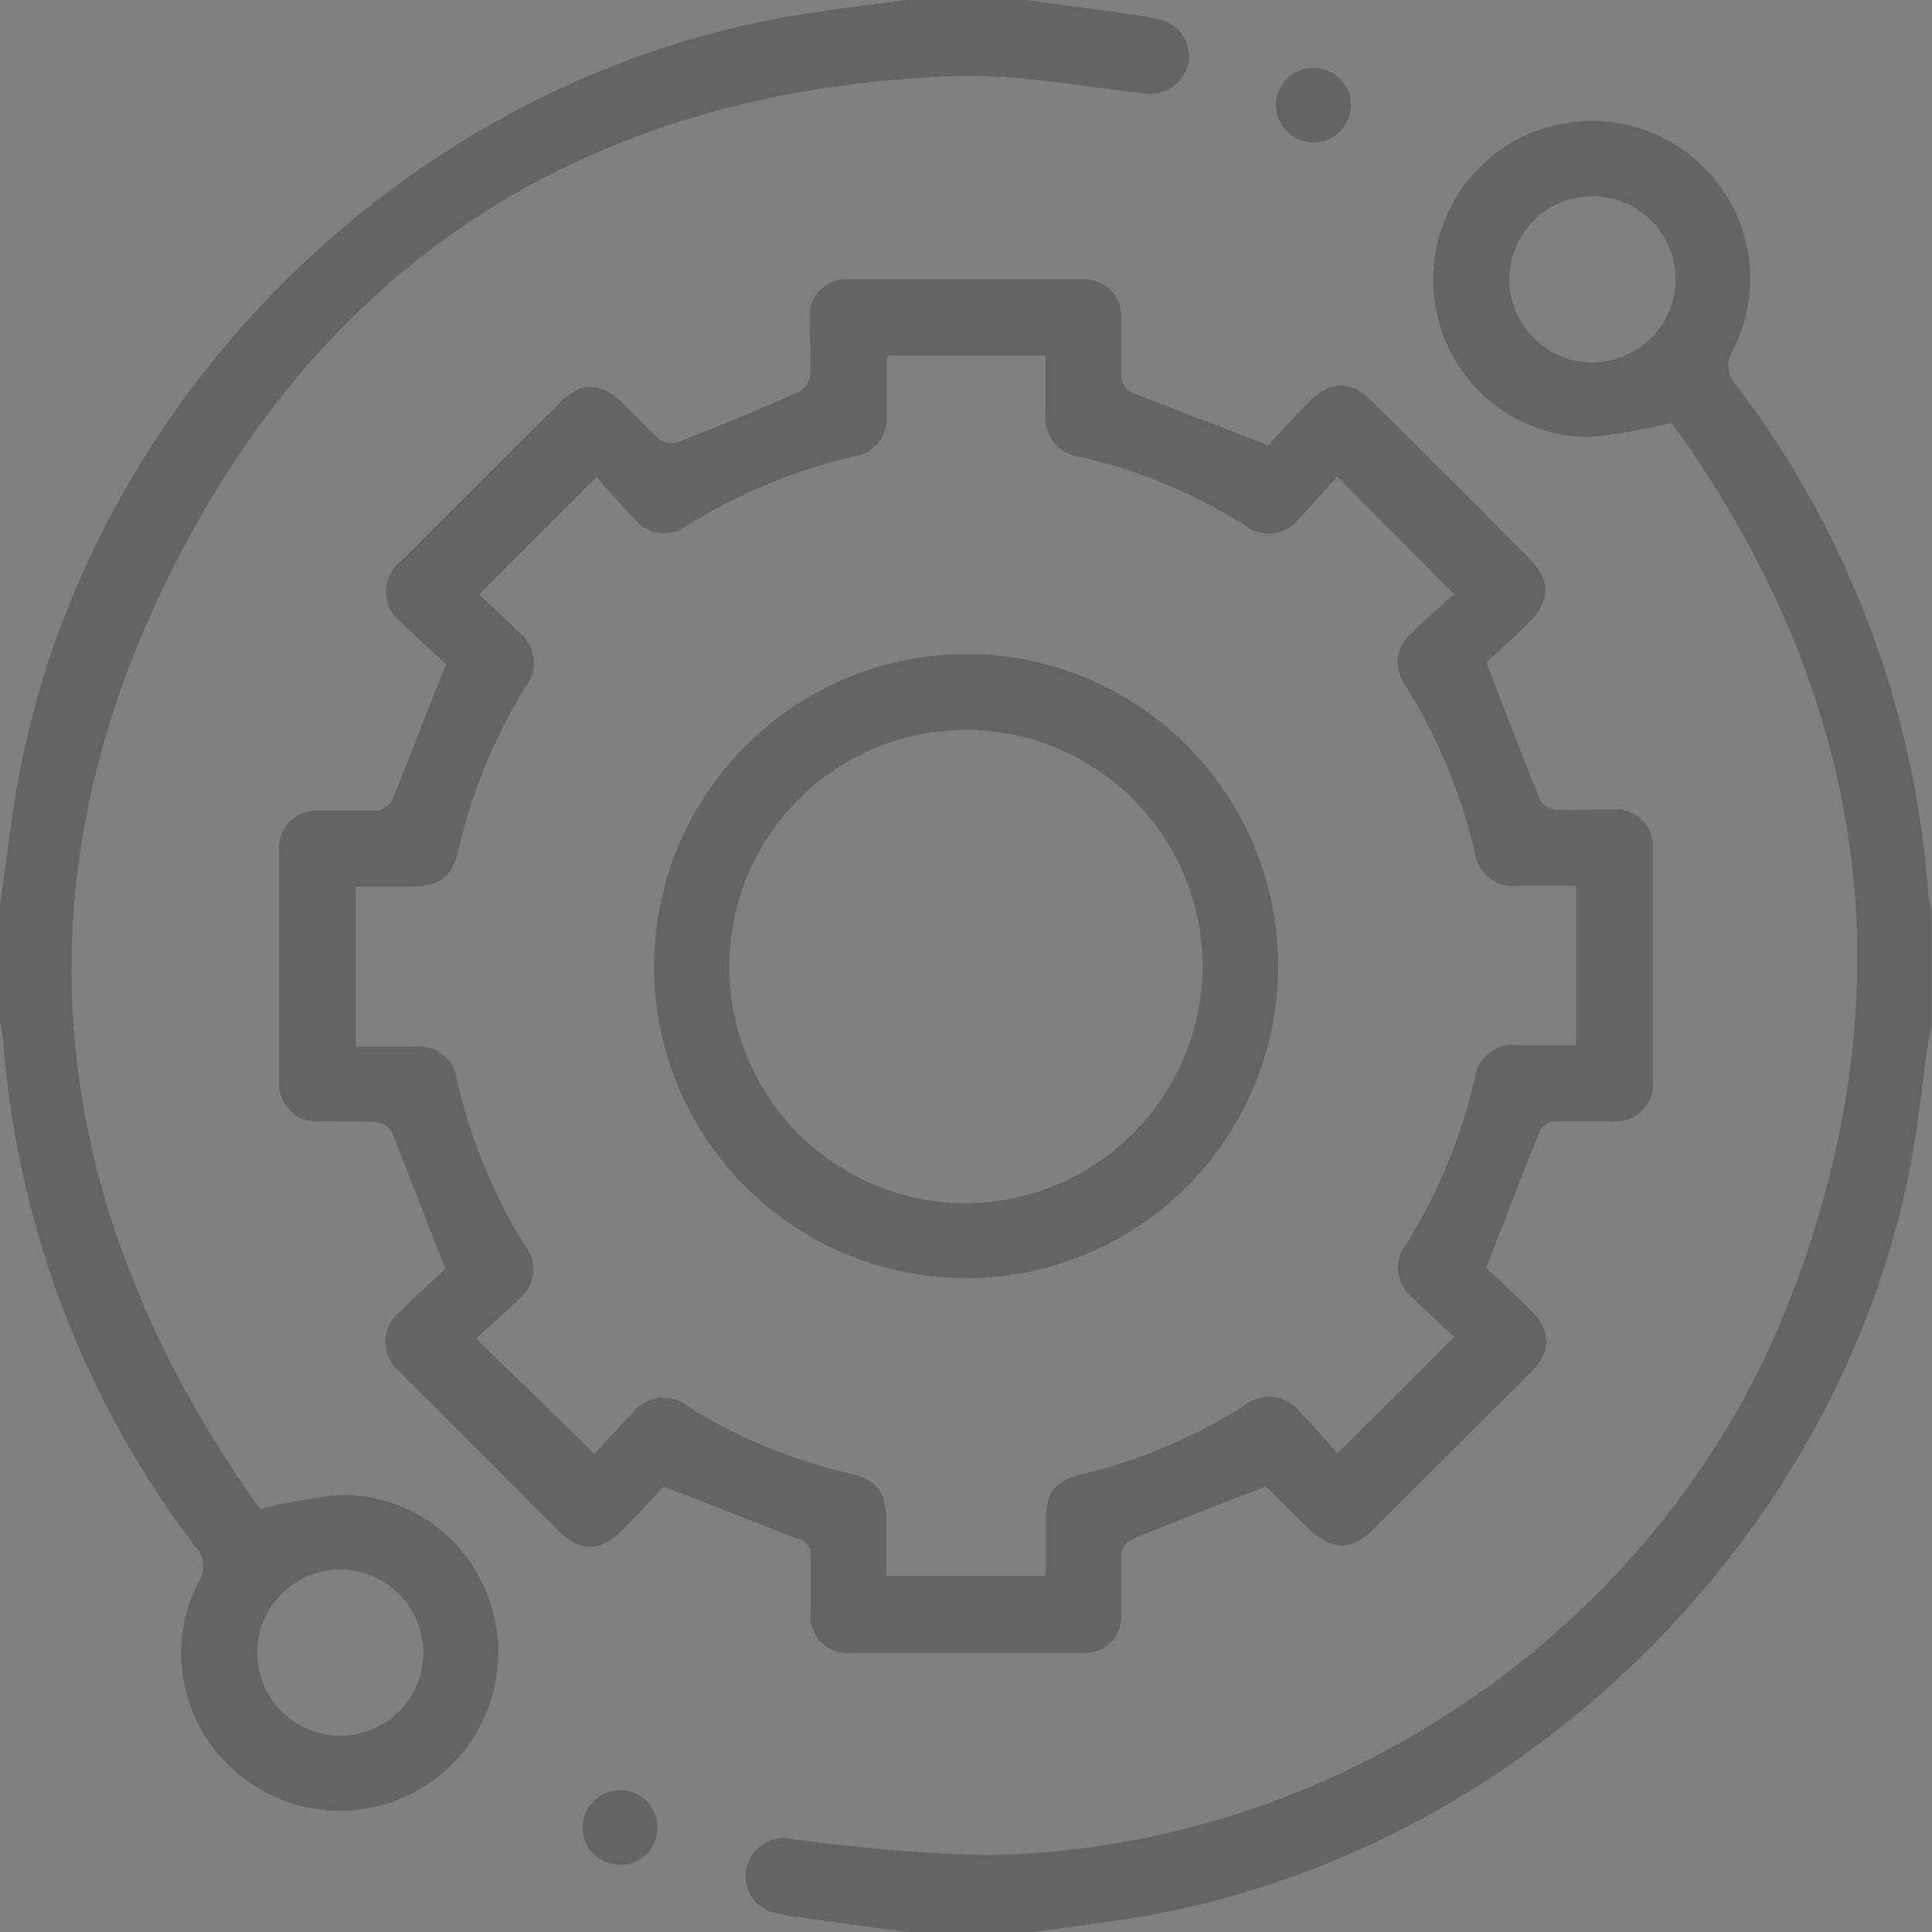
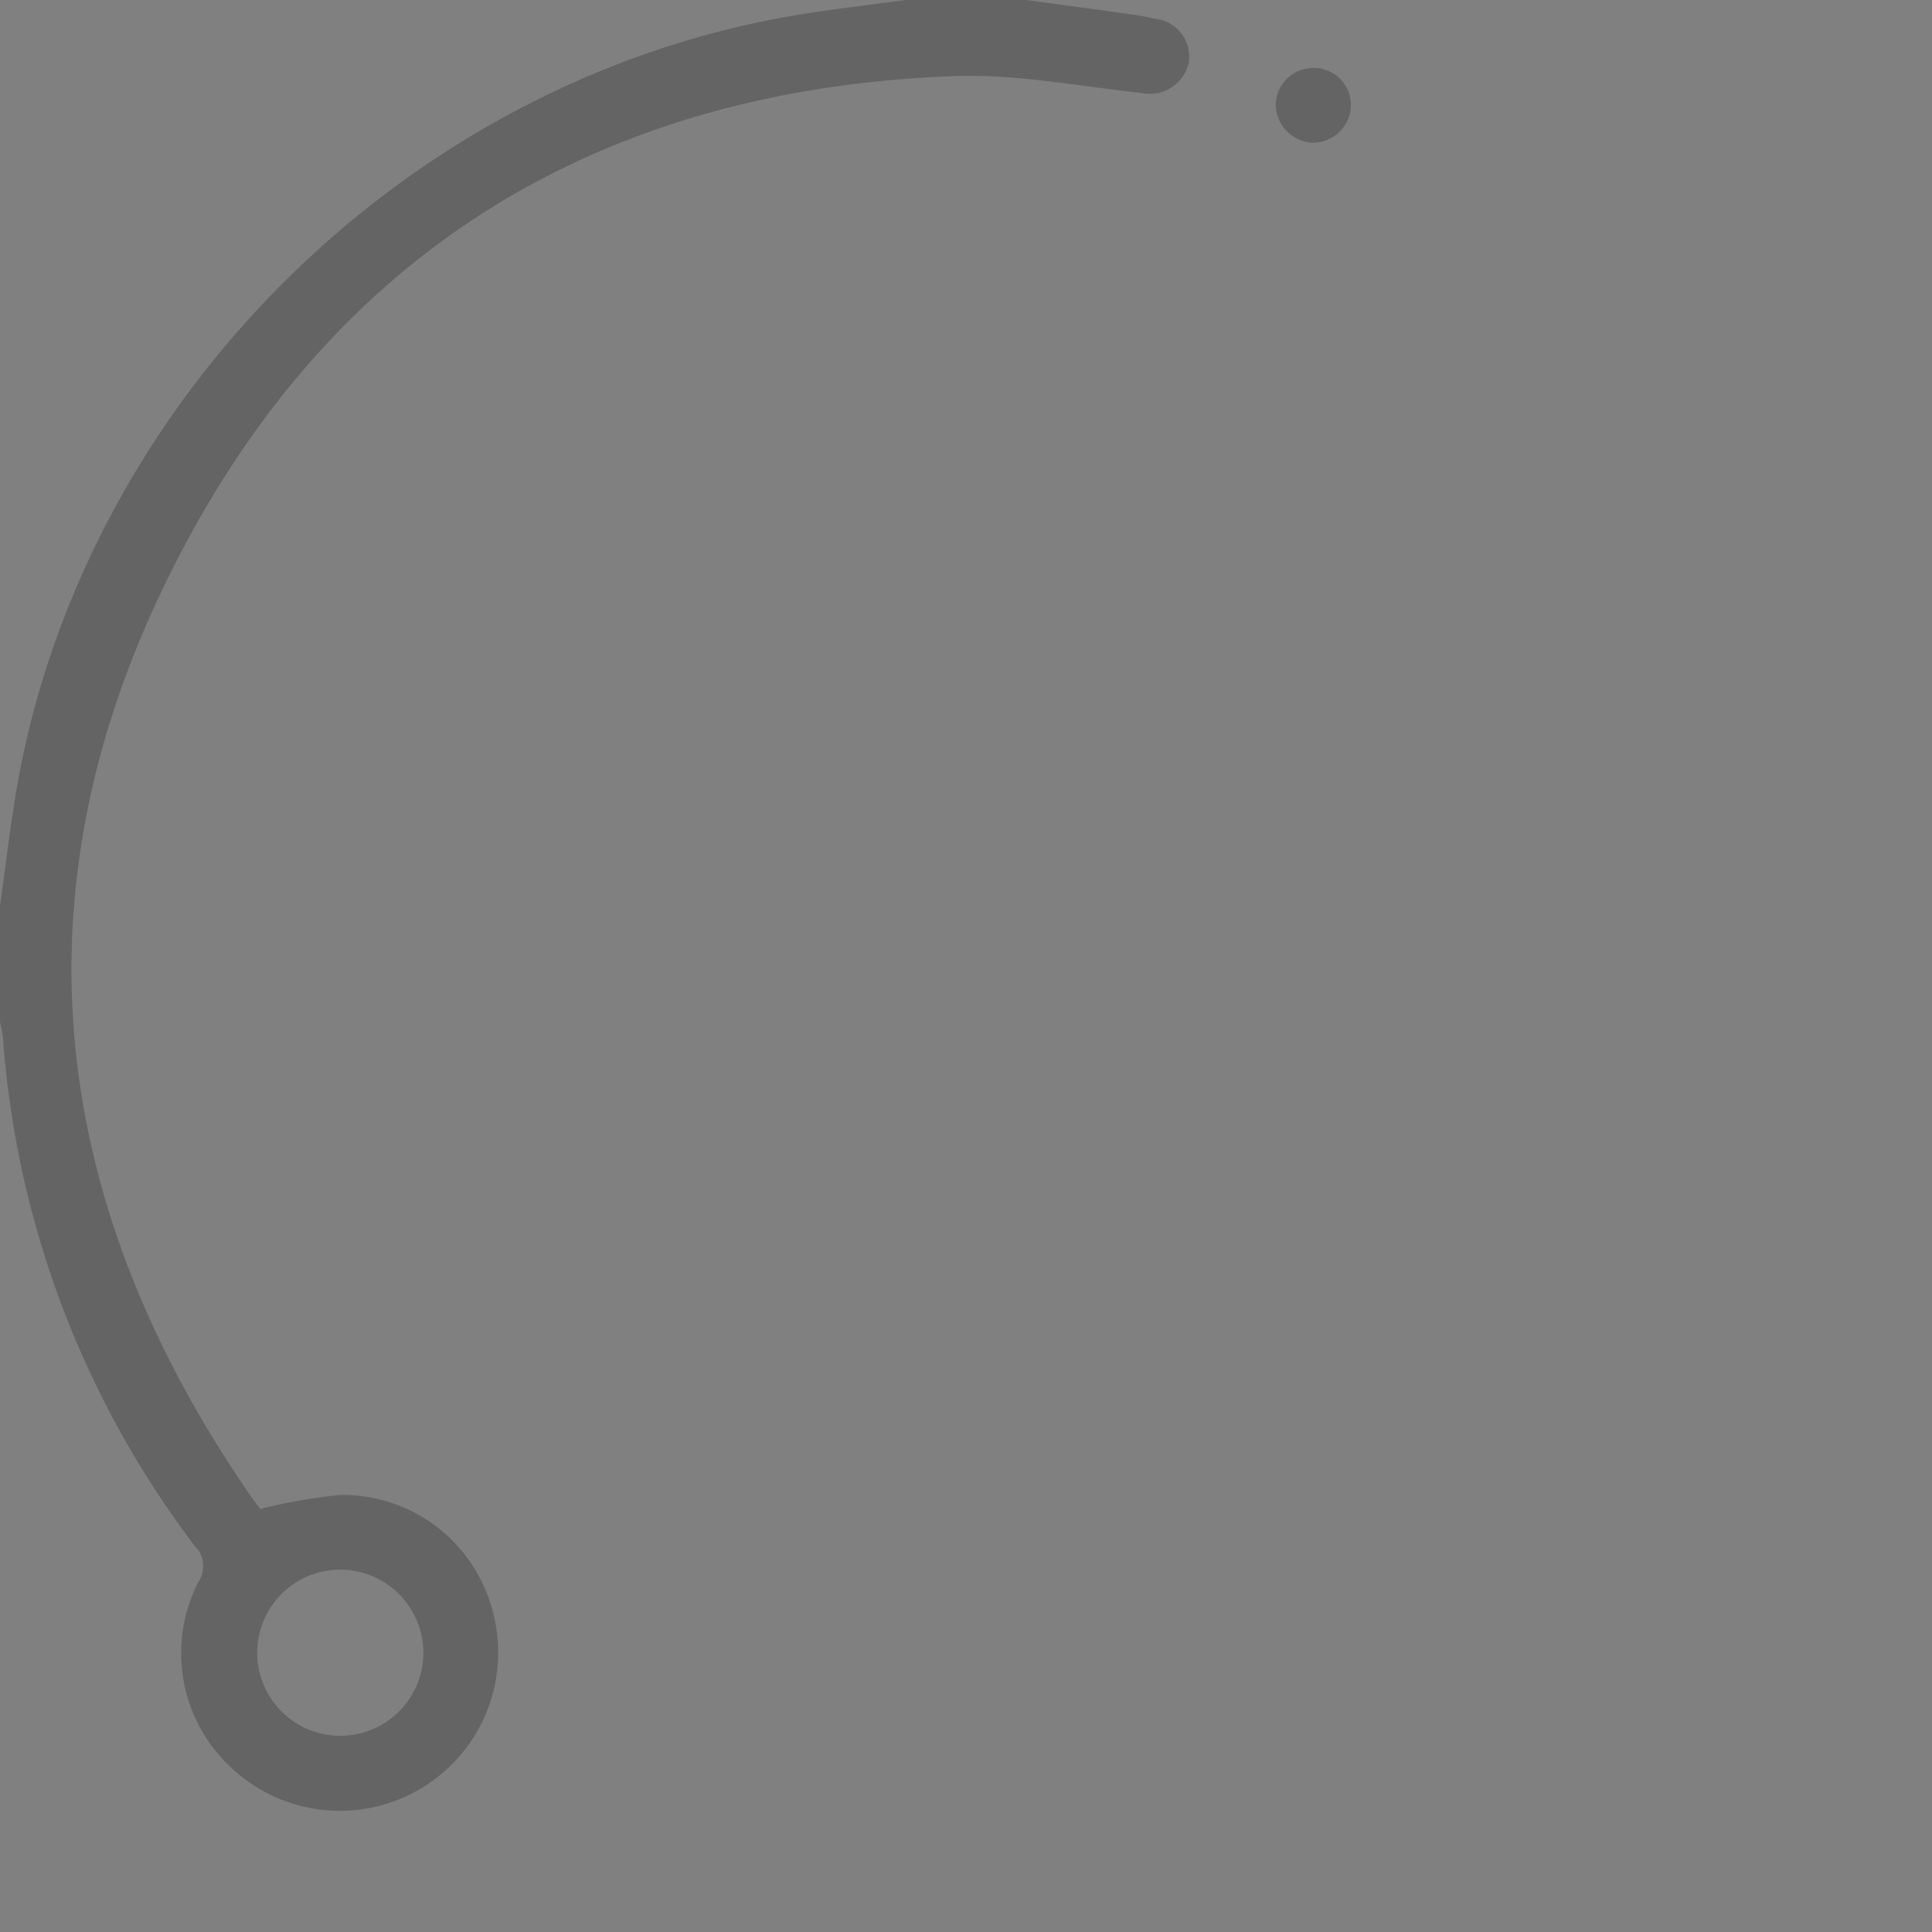
<svg xmlns="http://www.w3.org/2000/svg" viewBox="0 0 113.73 113.73">
  <rect x="0" y="0" width="113.73" height="113.73" fill="#808080" stroke="none" />
  <defs>
    <style>.cls-1{fill:none;}.cls-2{isolation:isolate;}.cls-3{clip-path:url(#clip-path);}.cls-4{opacity:0.32;}.cls-5{mix-blend-mode:multiply;}.cls-6{clip-path:url(#clip-path-2);}.cls-7{fill:url(#radial-gradient);}.cls-8{fill:url(#linear-gradient);}.cls-9{opacity:0.56;}.cls-10{fill:#4f4f4f;}</style>
    <clipPath id="clip-path">
      <rect class="cls-1" x="626.56" y="-243.11" width="970.11" height="1513.28" />
    </clipPath>
    <clipPath id="clip-path-2">
      <rect class="cls-1" x="-1850.47" y="175.44" width="5973.51" height="780.07" transform="translate(189.37 1410.61) rotate(-68.21)" />
    </clipPath>
    <radialGradient id="radial-gradient" cx="1222.12" cy="-4583.61" r="822.21" gradientTransform="matrix(3.29, 0, 0, 0.29, -3369.95, 2059.38)" gradientUnits="userSpaceOnUse">
      <stop offset="0" stop-color="#edede9" />
      <stop offset="0.2" stop-color="#f5f5f2" />
      <stop offset="0.54" stop-color="#fdfdfc" />
      <stop offset="1" stop-color="#fff" />
    </radialGradient>
    <linearGradient id="linear-gradient" x1="-7007.06" y1="2461.17" x2="-4615.45" y2="4852.78" gradientTransform="matrix(0.39, 0.92, -0.92, 0.39, 5962.25, 5460.31)" gradientUnits="userSpaceOnUse">
      <stop offset="0" stop-color="#fffffc" />
      <stop offset="1" stop-color="#fff" />
    </linearGradient>
  </defs>
  <title>iconsp2</title>
  <g class="cls-2">
    <g id="Layer_1" data-name="Layer 1">
      <g class="cls-3">
        <g class="cls-4">
          <g class="cls-5">
            <g class="cls-6">
-               <ellipse class="cls-7" cx="651.5" cy="727.37" rx="2705.65" ry="238.94" transform="translate(-265.76 1062.26) rotate(-68.21)" />
-             </g>
+               </g>
          </g>
          <polygon class="cls-8" points="1635.24 -1770.28 -334.73 3193.97 1656 -1784.91 1635.24 -1770.28" />
        </g>
      </g>
      <g class="cls-9">
        <path class="cls-10" d="M60.42,0l6.36.87c.4.06.8.14,1.19.23a2.24,2.24,0,0,1,2,2.62,2.35,2.35,0,0,1-2.79,1.75c-3.56-.38-7.14-1.08-10.69-1-20.81.67-36.65,10.08-46.11,28.58C.63,52,2.68,70.63,14.79,88.11c.21.3.44.58.54.72A30.61,30.61,0,0,1,20.08,88,9.14,9.14,0,0,1,29,94.83a9.32,9.32,0,0,1-15.32,9.29,9.18,9.18,0,0,1-2-11A1.66,1.66,0,0,0,11.46,91,56.17,56.17,0,0,1,.18,61.16a8.1,8.1,0,0,0-.18-1V53.31c.36-2.52.64-5.05,1.1-7.55C5.33,23.11,24.24,4.61,47,.87,49.06.53,51.19.29,53.31,0ZM20,92.4a4.89,4.89,0,1,0,4.92,4.81A4.9,4.9,0,0,0,20,92.4Z" />
-         <path class="cls-10" d="M53.31,113.73,47,112.85c-.37,0-.73-.12-1.09-.2A2.19,2.19,0,0,1,43.94,110a2.26,2.26,0,0,1,2.75-1.74,105.38,105.38,0,0,0,11,.94c20.67-.09,40.1-13.3,47.62-32.56,7.08-18.14,4.74-35.24-6.47-51.14-.15-.21-.31-.41-.48-.61s-.1-.1,0,0a31.28,31.28,0,0,1-4.74.83,9.18,9.18,0,0,1-8.93-6.83,9.33,9.33,0,0,1,15.33-9.3,9.21,9.21,0,0,1,2,11,1.68,1.68,0,0,0,.21,2.11,56.2,56.2,0,0,1,11.28,29.88,7.92,7.92,0,0,0,.19,1v6.89c-.06.28-.15.57-.19.86-.38,2.63-.63,5.29-1.17,7.89-4.55,22-23.41,40.08-45.6,43.68-2.11.34-4.23.59-6.35.88Zm40.38-92.4a4.89,4.89,0,1,0-4.84-4.89A4.89,4.89,0,0,0,93.69,21.33Z" />
-         <path class="cls-10" d="M87.49,74.63c.71.68,1.67,1.55,2.58,2.46,1.28,1.29,1.28,2.45,0,3.75L80.87,90c-1.32,1.31-2.47,1.29-3.83,0l-2.53-2.5c-.05,0-.13-.07,0,0-2.75,1.07-5.33,2.06-7.88,3.11a1.24,1.24,0,0,0-.64.91C66,92.67,66,93.82,66,95a2.15,2.15,0,0,1-2.29,2.31q-6.83,0-13.66,0a2.18,2.18,0,0,1-2.33-2.38c0-1.11,0-2.22,0-3.33a.91.91,0,0,0-.73-1c-2.56-1-5.09-2-7.92-3.09-.67.71-1.54,1.67-2.45,2.58-1.29,1.29-2.46,1.29-3.75,0q-4.64-4.62-9.26-9.27a2.27,2.27,0,0,1,0-3.66c.91-.91,1.87-1.77,2.6-2.46-1.12-2.88-2.11-5.5-3.17-8.09a1.17,1.17,0,0,0-.88-.55C21.08,66,20,66,18.86,66a2.2,2.2,0,0,1-2.42-2.41q0-6.72,0-13.44a2.19,2.19,0,0,1,2.39-2.43c1.11,0,2.23,0,3.33,0a1.27,1.27,0,0,0,.93-.63c1.05-2.55,2-5.13,3.17-8-.72-.66-1.69-1.52-2.61-2.43a2.27,2.27,0,0,1,0-3.66q4.62-4.64,9.27-9.26c1.29-1.29,2.44-1.27,3.74,0,.74.72,1.44,1.5,2.22,2.17A1.28,1.28,0,0,0,40,26q3.56-1.4,7-2.92a1.28,1.28,0,0,0,.67-.9c.09-1.14,0-2.29,0-3.44A2.13,2.13,0,0,1,50,16.45q6.82,0,13.66,0A2.16,2.16,0,0,1,66,18.83c0,1.11,0,2.22,0,3.33a1.22,1.22,0,0,0,.53.9c2.59,1.05,5.21,2,8.12,3.16.67-.72,1.53-1.69,2.44-2.6,1.24-1.24,2.41-1.23,3.67,0q4.65,4.61,9.27,9.26c1.26,1.27,1.25,2.45,0,3.74-.88.89-1.82,1.72-2.53,2.38,1.12,2.89,2.11,5.51,3.16,8.1a1.16,1.16,0,0,0,.88.55c1.11.07,2.22,0,3.33,0a2.17,2.17,0,0,1,2.42,2.39q0,6.72,0,13.44A2.22,2.22,0,0,1,94.79,66c-1.11,0-2.22,0-3.33,0a1.2,1.2,0,0,0-.83.61C89.59,69.2,88.6,71.78,87.49,74.63Zm5.3-22.49H91c-.55,0-1.11,0-1.66,0a2.28,2.28,0,0,1-2.53-2,32.55,32.55,0,0,0-4.07-9.78,2.22,2.22,0,0,1,.38-3.1c.81-.81,1.67-1.56,2.46-2.3l-6.87-6.9c-.7.77-1.41,1.62-2.19,2.41a2.29,2.29,0,0,1-3.36.38,31.43,31.43,0,0,0-9.48-3.94,2.33,2.33,0,0,1-2.13-2.64c0-1.1,0-2.2,0-3.34H52.3c0,.12-.11.18-.11.25,0,1,0,2.07,0,3.1a2.31,2.31,0,0,1-2,2.61,32.75,32.75,0,0,0-9.68,4,2.23,2.23,0,0,1-3.19-.38c-.8-.81-1.53-1.69-2.2-2.43L28.2,35c.72.68,1.55,1.41,2.33,2.2a2.3,2.3,0,0,1,.37,3.29A31.65,31.65,0,0,0,27,50c-.4,1.67-1.08,2.17-2.82,2.19H20.94v9.42c1.2,0,2.34,0,3.48,0a2.23,2.23,0,0,1,2.47,1.92,32.18,32.18,0,0,0,4,9.79,2.24,2.24,0,0,1-.38,3.19c-.81.81-1.68,1.55-2.49,2.28L35,85.58c.69-.74,1.42-1.58,2.2-2.36a2.3,2.3,0,0,1,3.37-.38,30.93,30.93,0,0,0,9.37,3.88c1.72.4,2.23,1.1,2.24,2.92v3.13h9.32a1.22,1.22,0,0,0,.07-.28c0-1,0-2,0-3,0-1.66.53-2.33,2.17-2.72a31.65,31.65,0,0,0,9.47-4,2.3,2.3,0,0,1,3.36.42c.78.78,1.5,1.63,2.16,2.36l6.87-6.86c-.78-.73-1.64-1.49-2.44-2.3a2.24,2.24,0,0,1-.35-3.19,32.46,32.46,0,0,0,4-9.68,2.26,2.26,0,0,1,2.51-2c1.14,0,2.28,0,3.46,0Z" />
        <path class="cls-10" d="M77.27,8.4A2.27,2.27,0,0,1,75.1,6.08,2.21,2.21,0,0,1,77.36,4a2.18,2.18,0,0,1,2.16,2.3A2.24,2.24,0,0,1,77.27,8.4Z" />
-         <path class="cls-10" d="M38.69,107.68a2.13,2.13,0,0,1-2.25,2.09,2.2,2.2,0,0,1-2.15-2.22,2.24,2.24,0,0,1,2.34-2.17A2.18,2.18,0,0,1,38.69,107.68Z" />
-         <path class="cls-10" d="M56.86,38.5A18.37,18.37,0,1,1,38.5,56.87,18.43,18.43,0,0,1,56.86,38.5ZM70.79,56.83a13.93,13.93,0,1,0-13.89,14A14,14,0,0,0,70.79,56.83Z" />
      </g>
    </g>
  </g>
</svg>